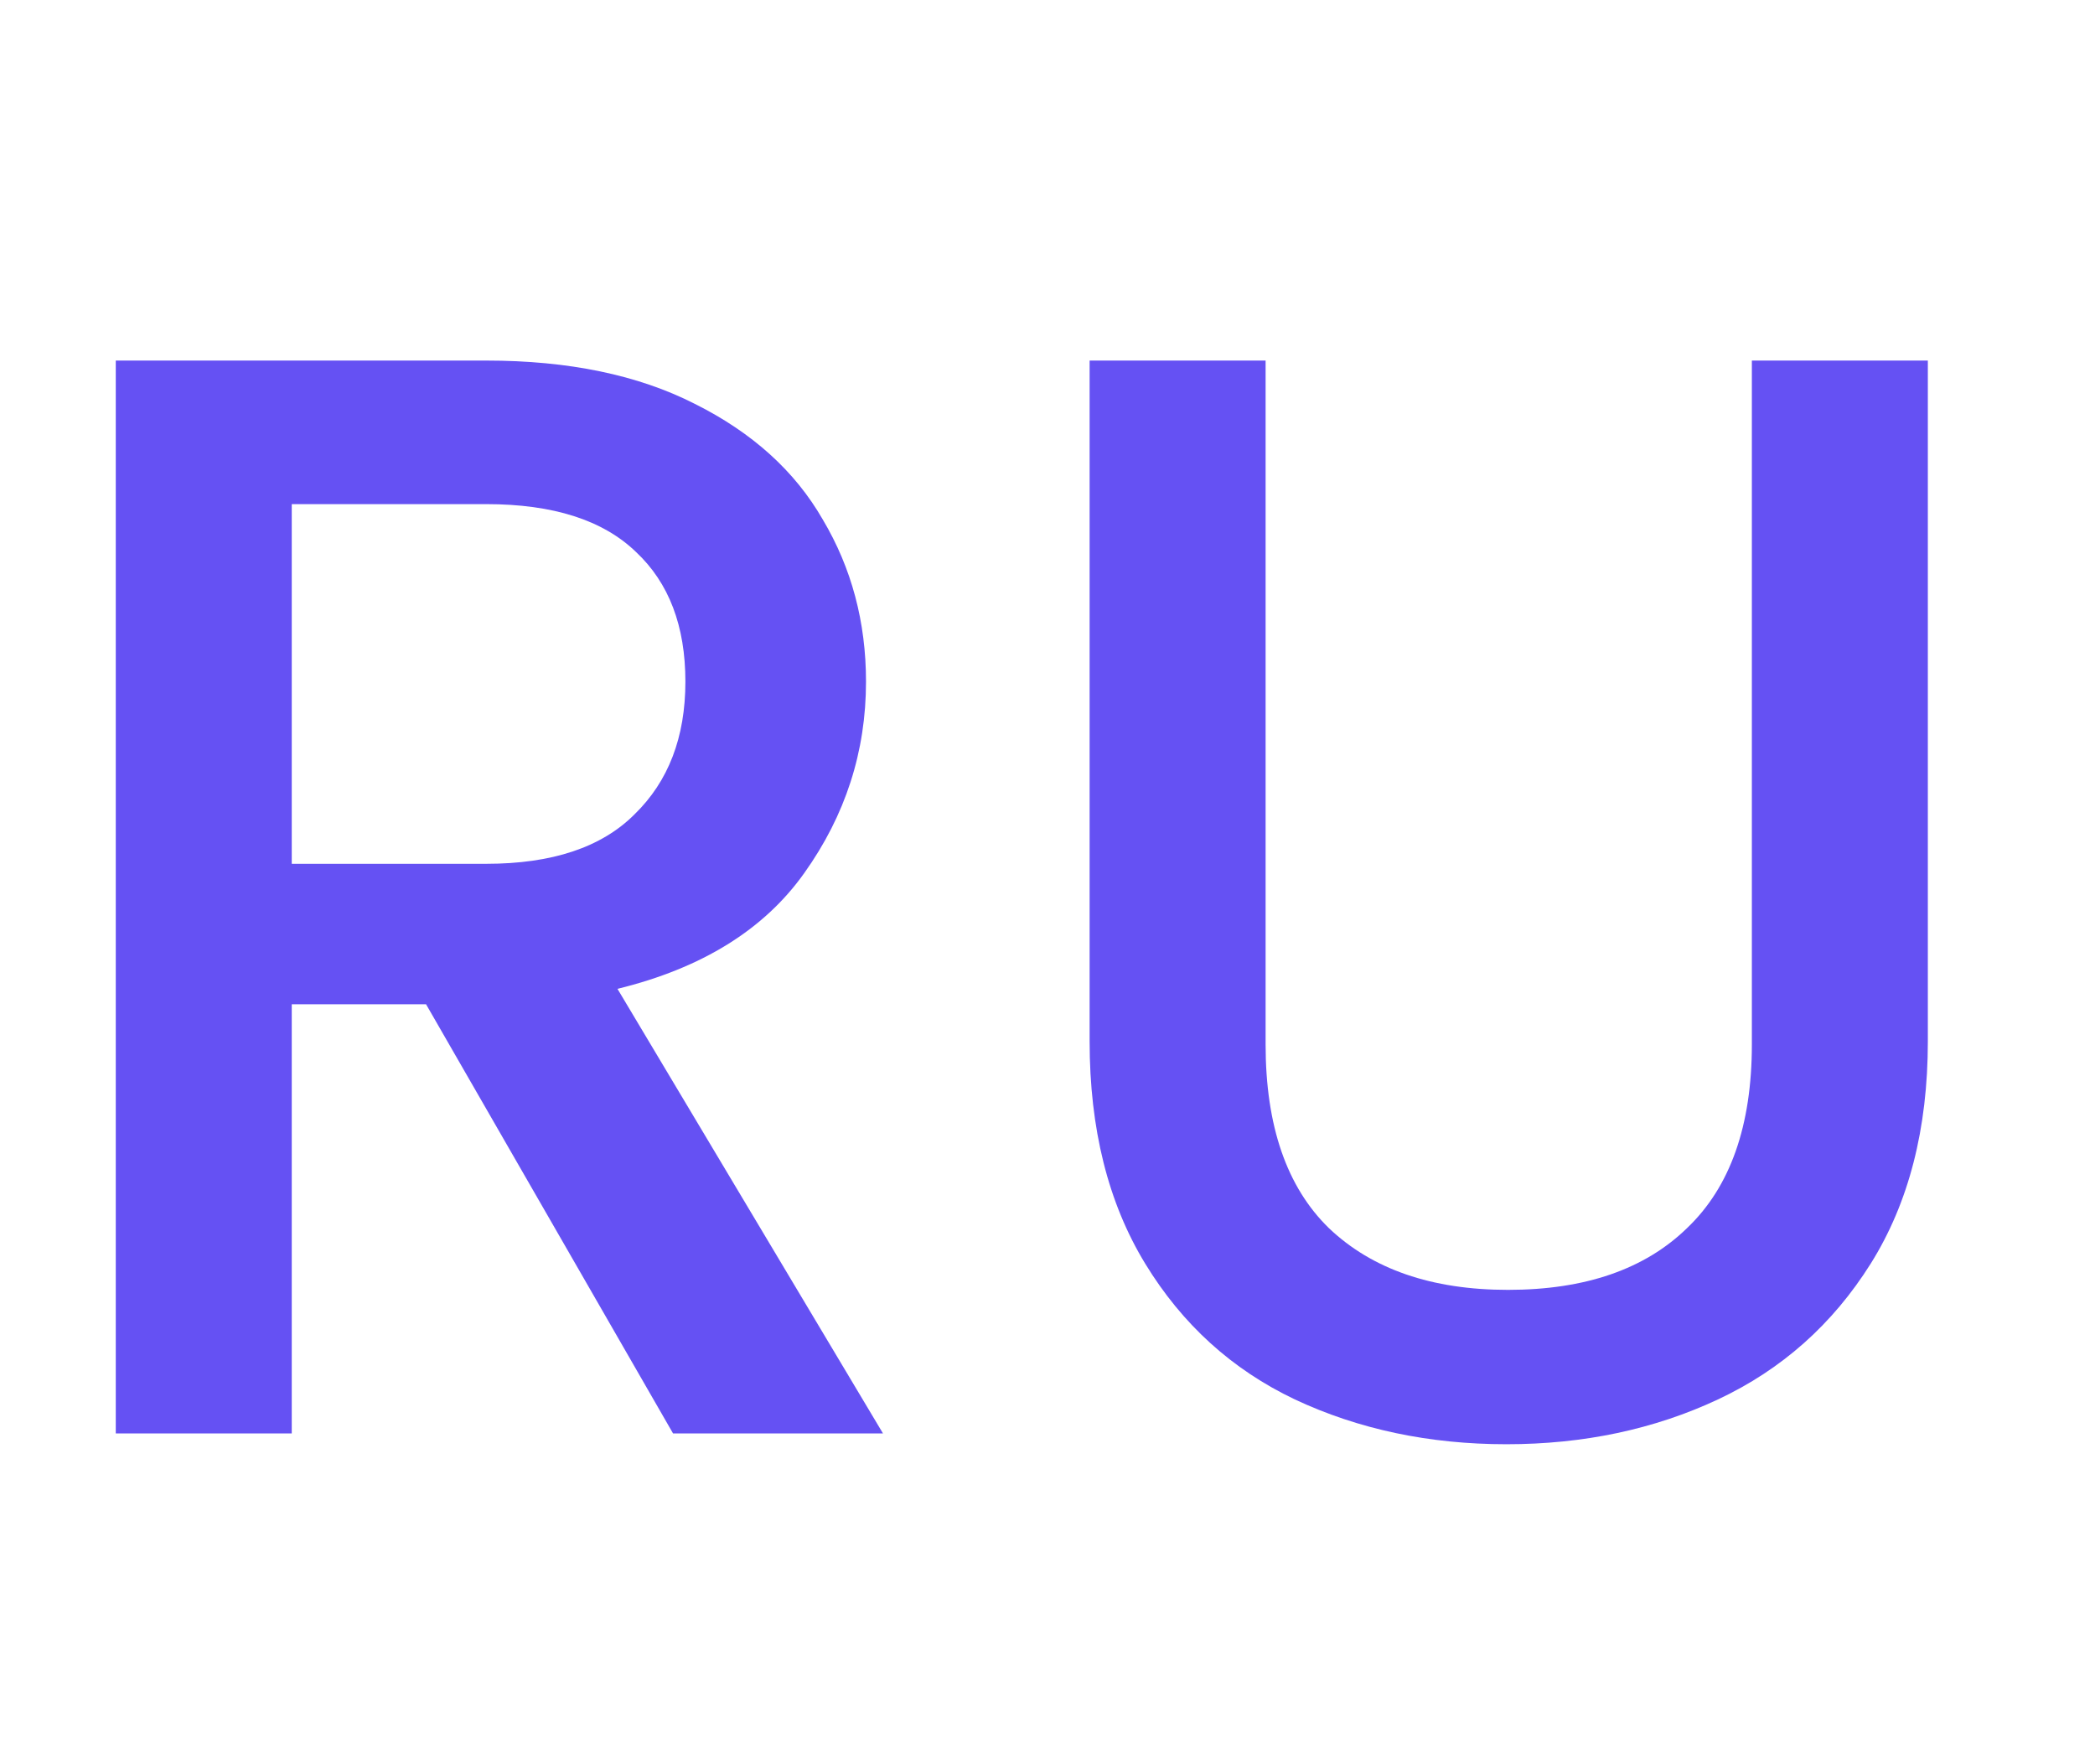
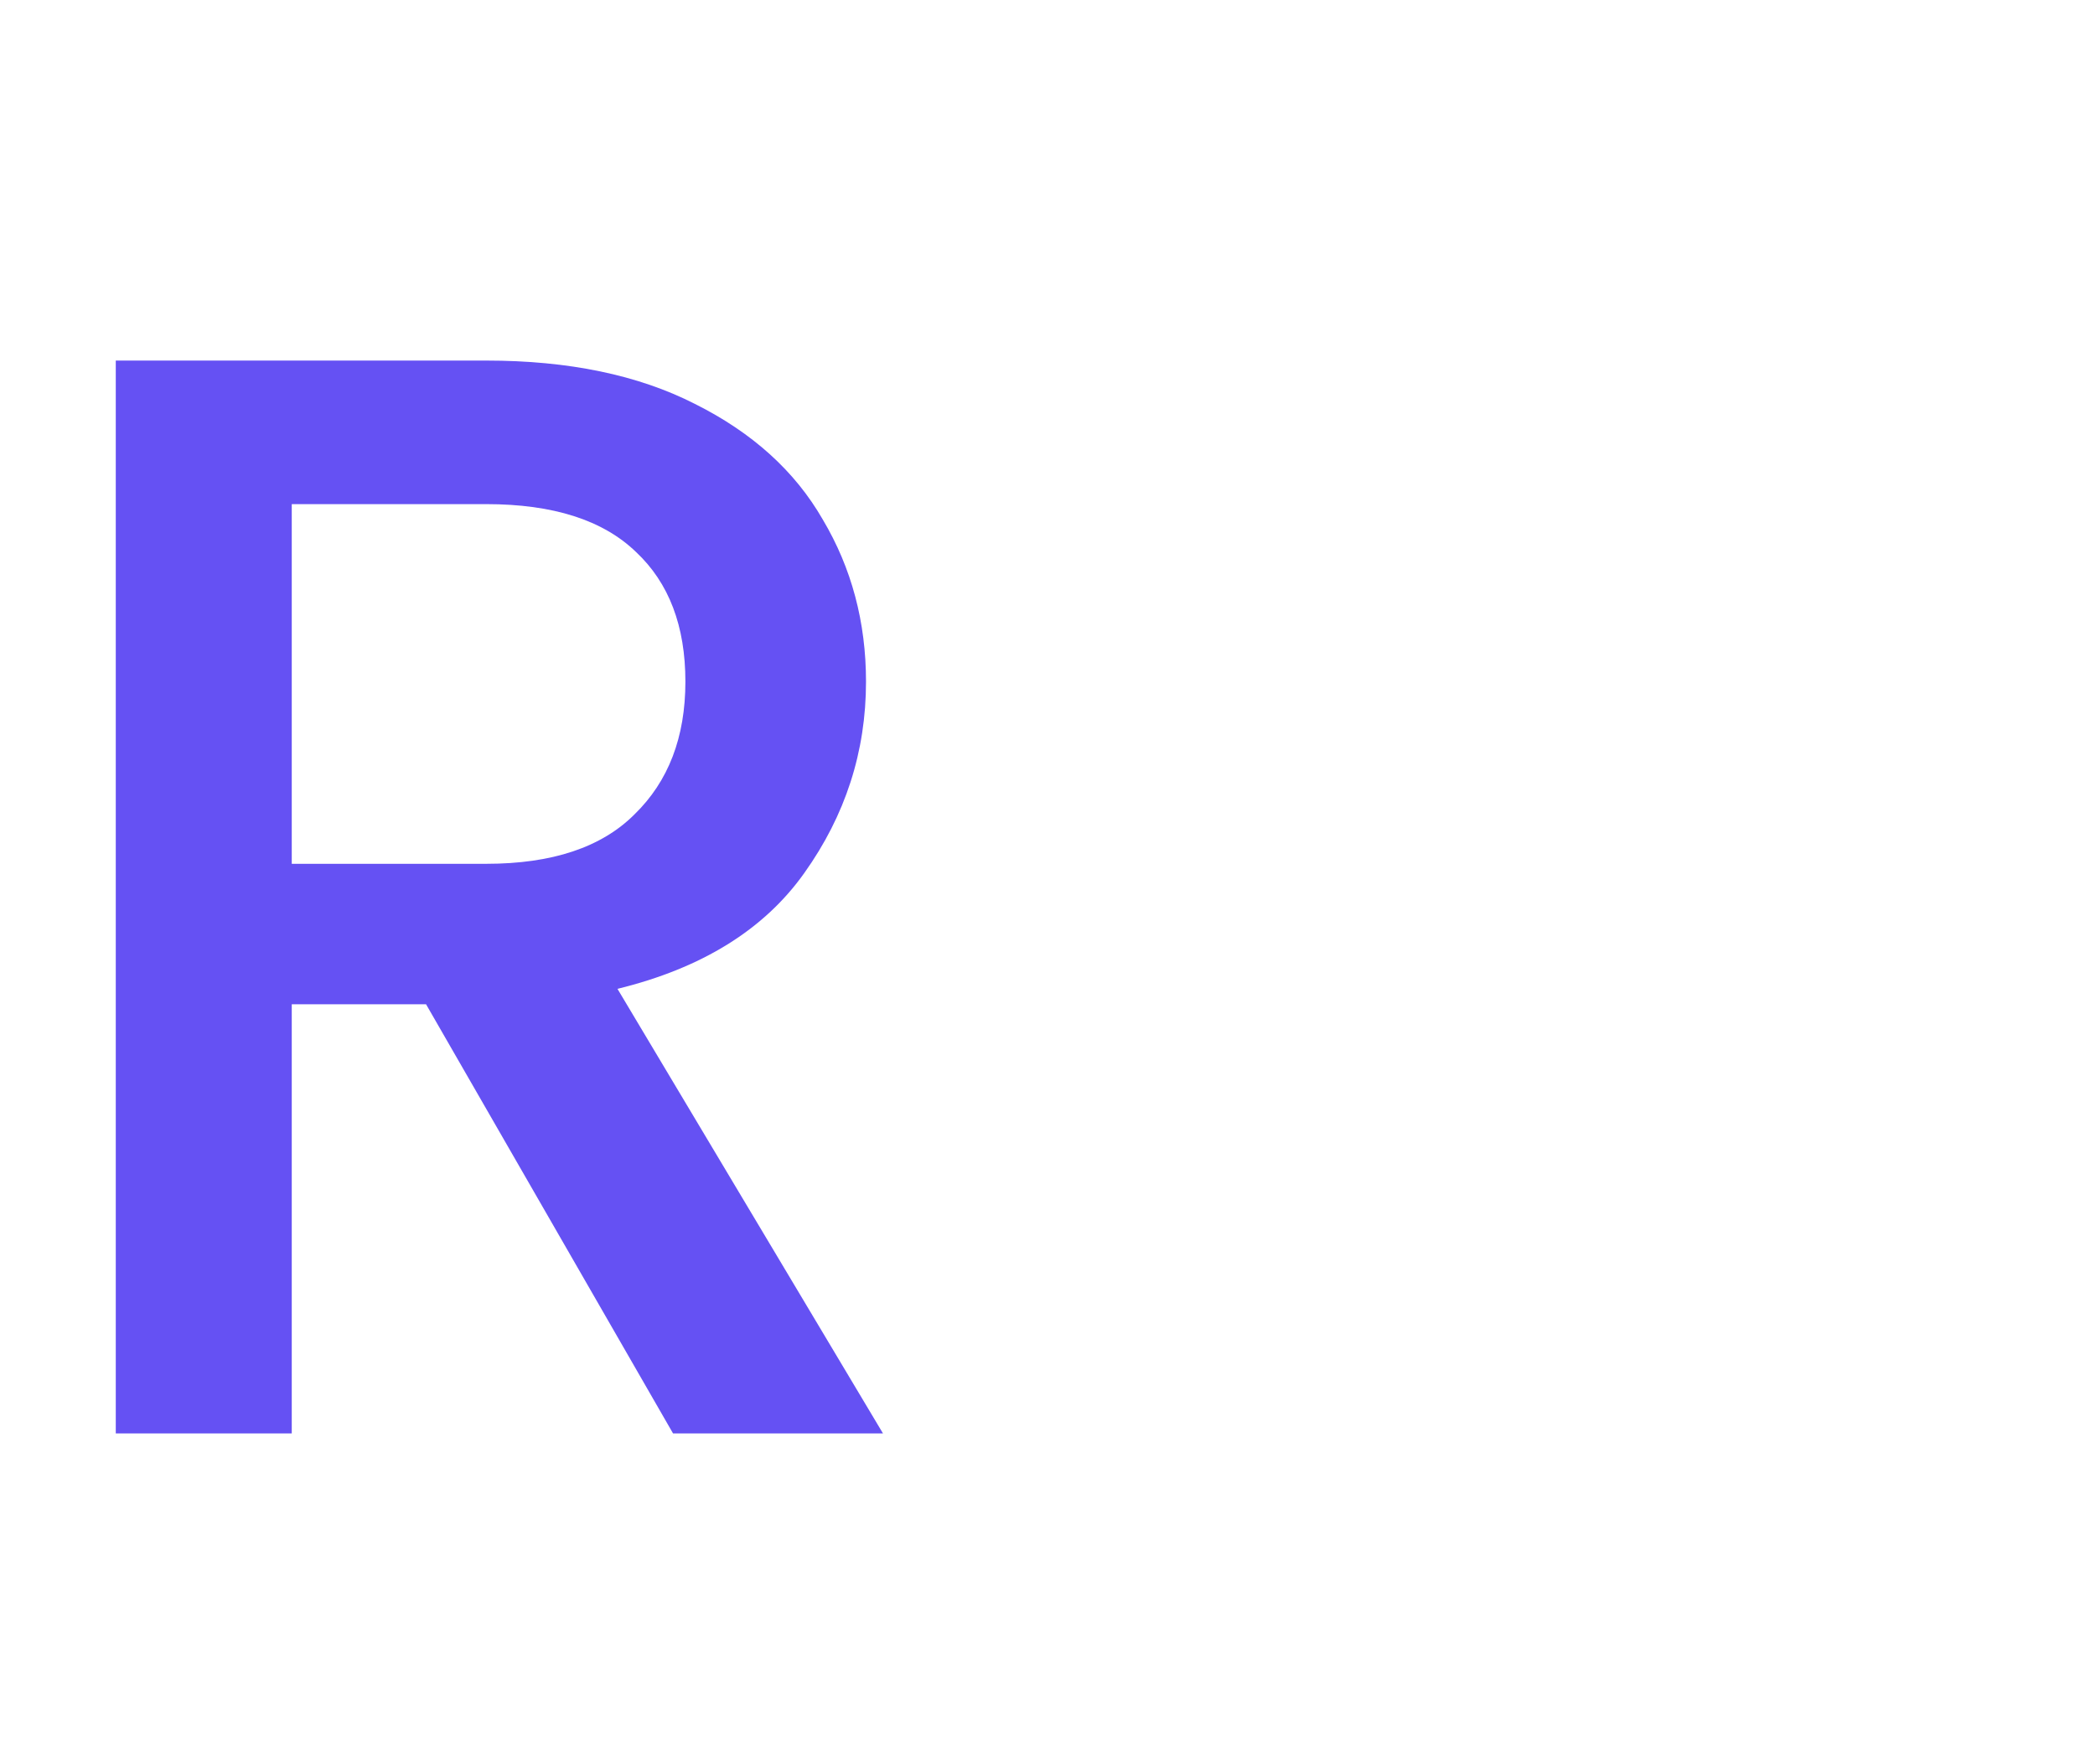
<svg xmlns="http://www.w3.org/2000/svg" width="19" height="16" viewBox="0 0 19 16" fill="none">
  <path d="M6.104 13L3.864 9.108H2.646V13H1.05V3.27H4.41C5.157 3.27 5.787 3.401 6.3 3.662C6.823 3.923 7.21 4.273 7.462 4.712C7.723 5.151 7.854 5.641 7.854 6.182C7.854 6.817 7.667 7.395 7.294 7.918C6.93 8.431 6.365 8.781 5.6 8.968L8.008 13H6.104ZM2.646 7.834H4.41C5.007 7.834 5.455 7.685 5.754 7.386C6.062 7.087 6.216 6.686 6.216 6.182C6.216 5.678 6.067 5.286 5.768 5.006C5.469 4.717 5.017 4.572 4.41 4.572H2.646V7.834Z" fill="#6551f3" />
-   <path d="M11.478 3.27V9.472C11.478 10.209 11.669 10.765 12.052 11.138C12.444 11.511 12.985 11.698 13.676 11.698C14.376 11.698 14.917 11.511 15.3 11.138C15.692 10.765 15.888 10.209 15.888 9.472V3.27H17.484V9.444C17.484 10.237 17.311 10.909 16.966 11.46C16.62 12.011 16.158 12.421 15.58 12.692C15.001 12.963 14.362 13.098 13.662 13.098C12.962 13.098 12.322 12.963 11.744 12.692C11.174 12.421 10.722 12.011 10.386 11.46C10.05 10.909 9.882 10.237 9.882 9.444V3.27H11.478Z" fill="#6551f3" />
</svg>